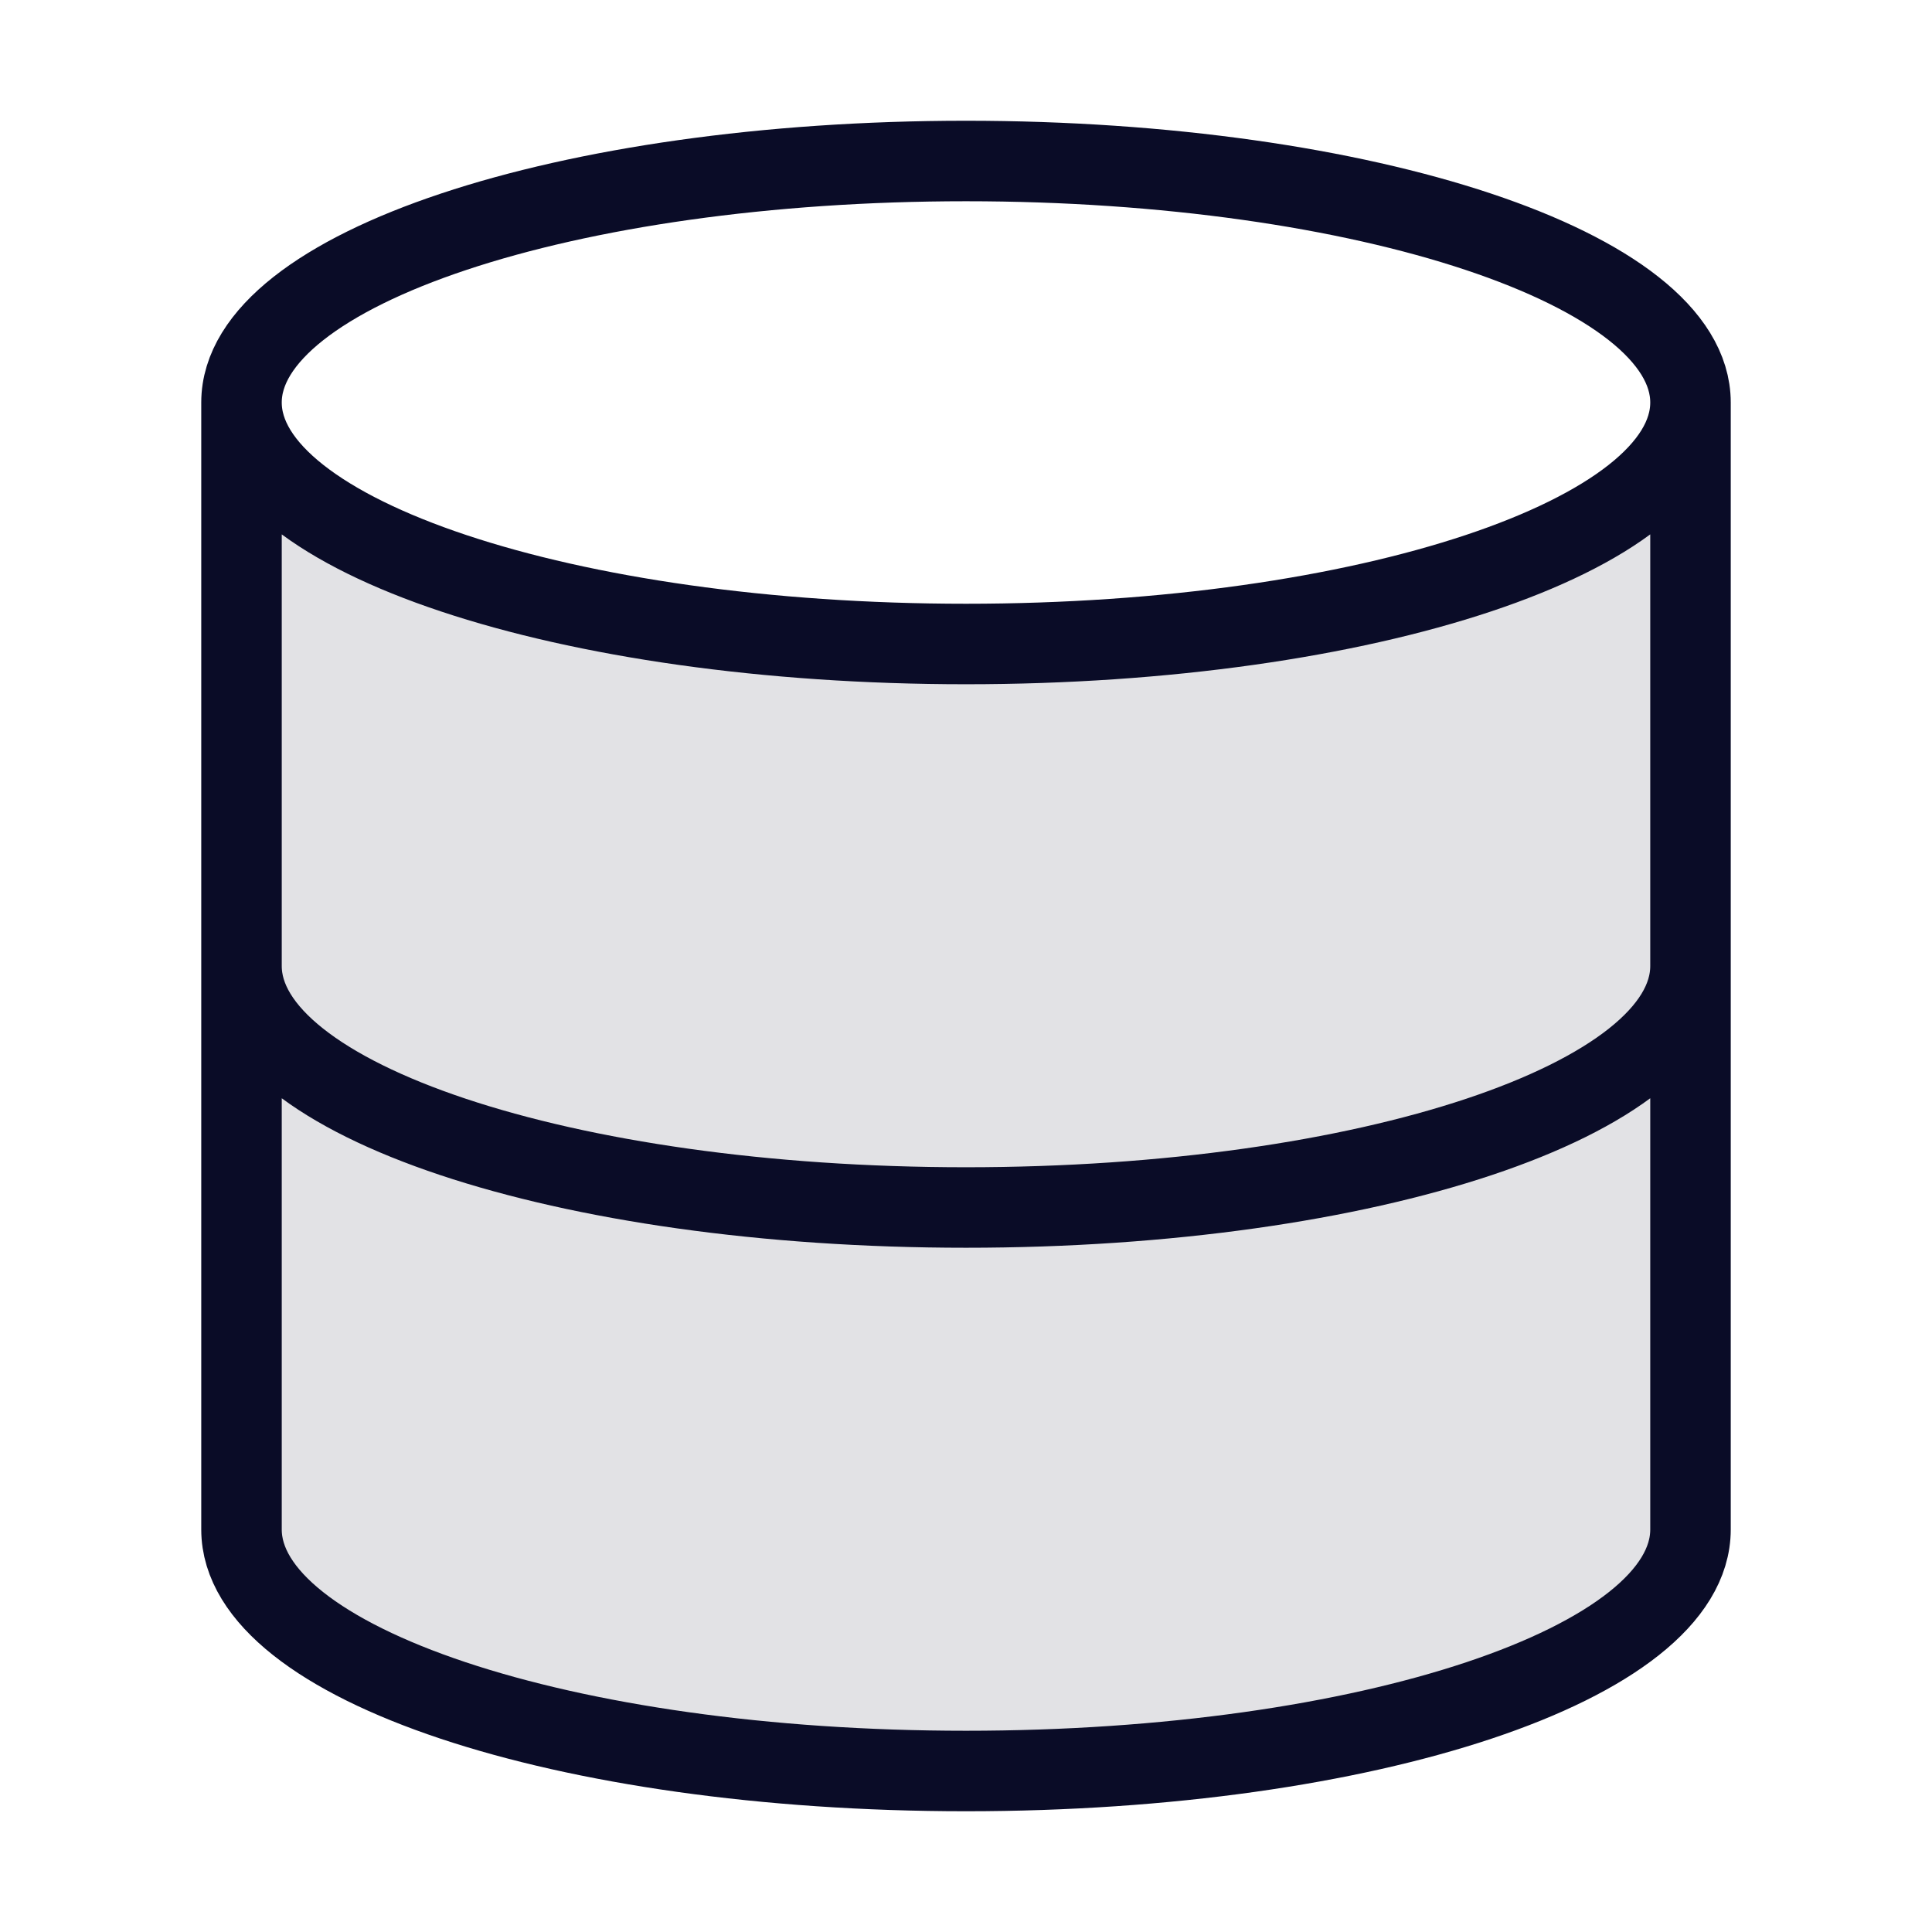
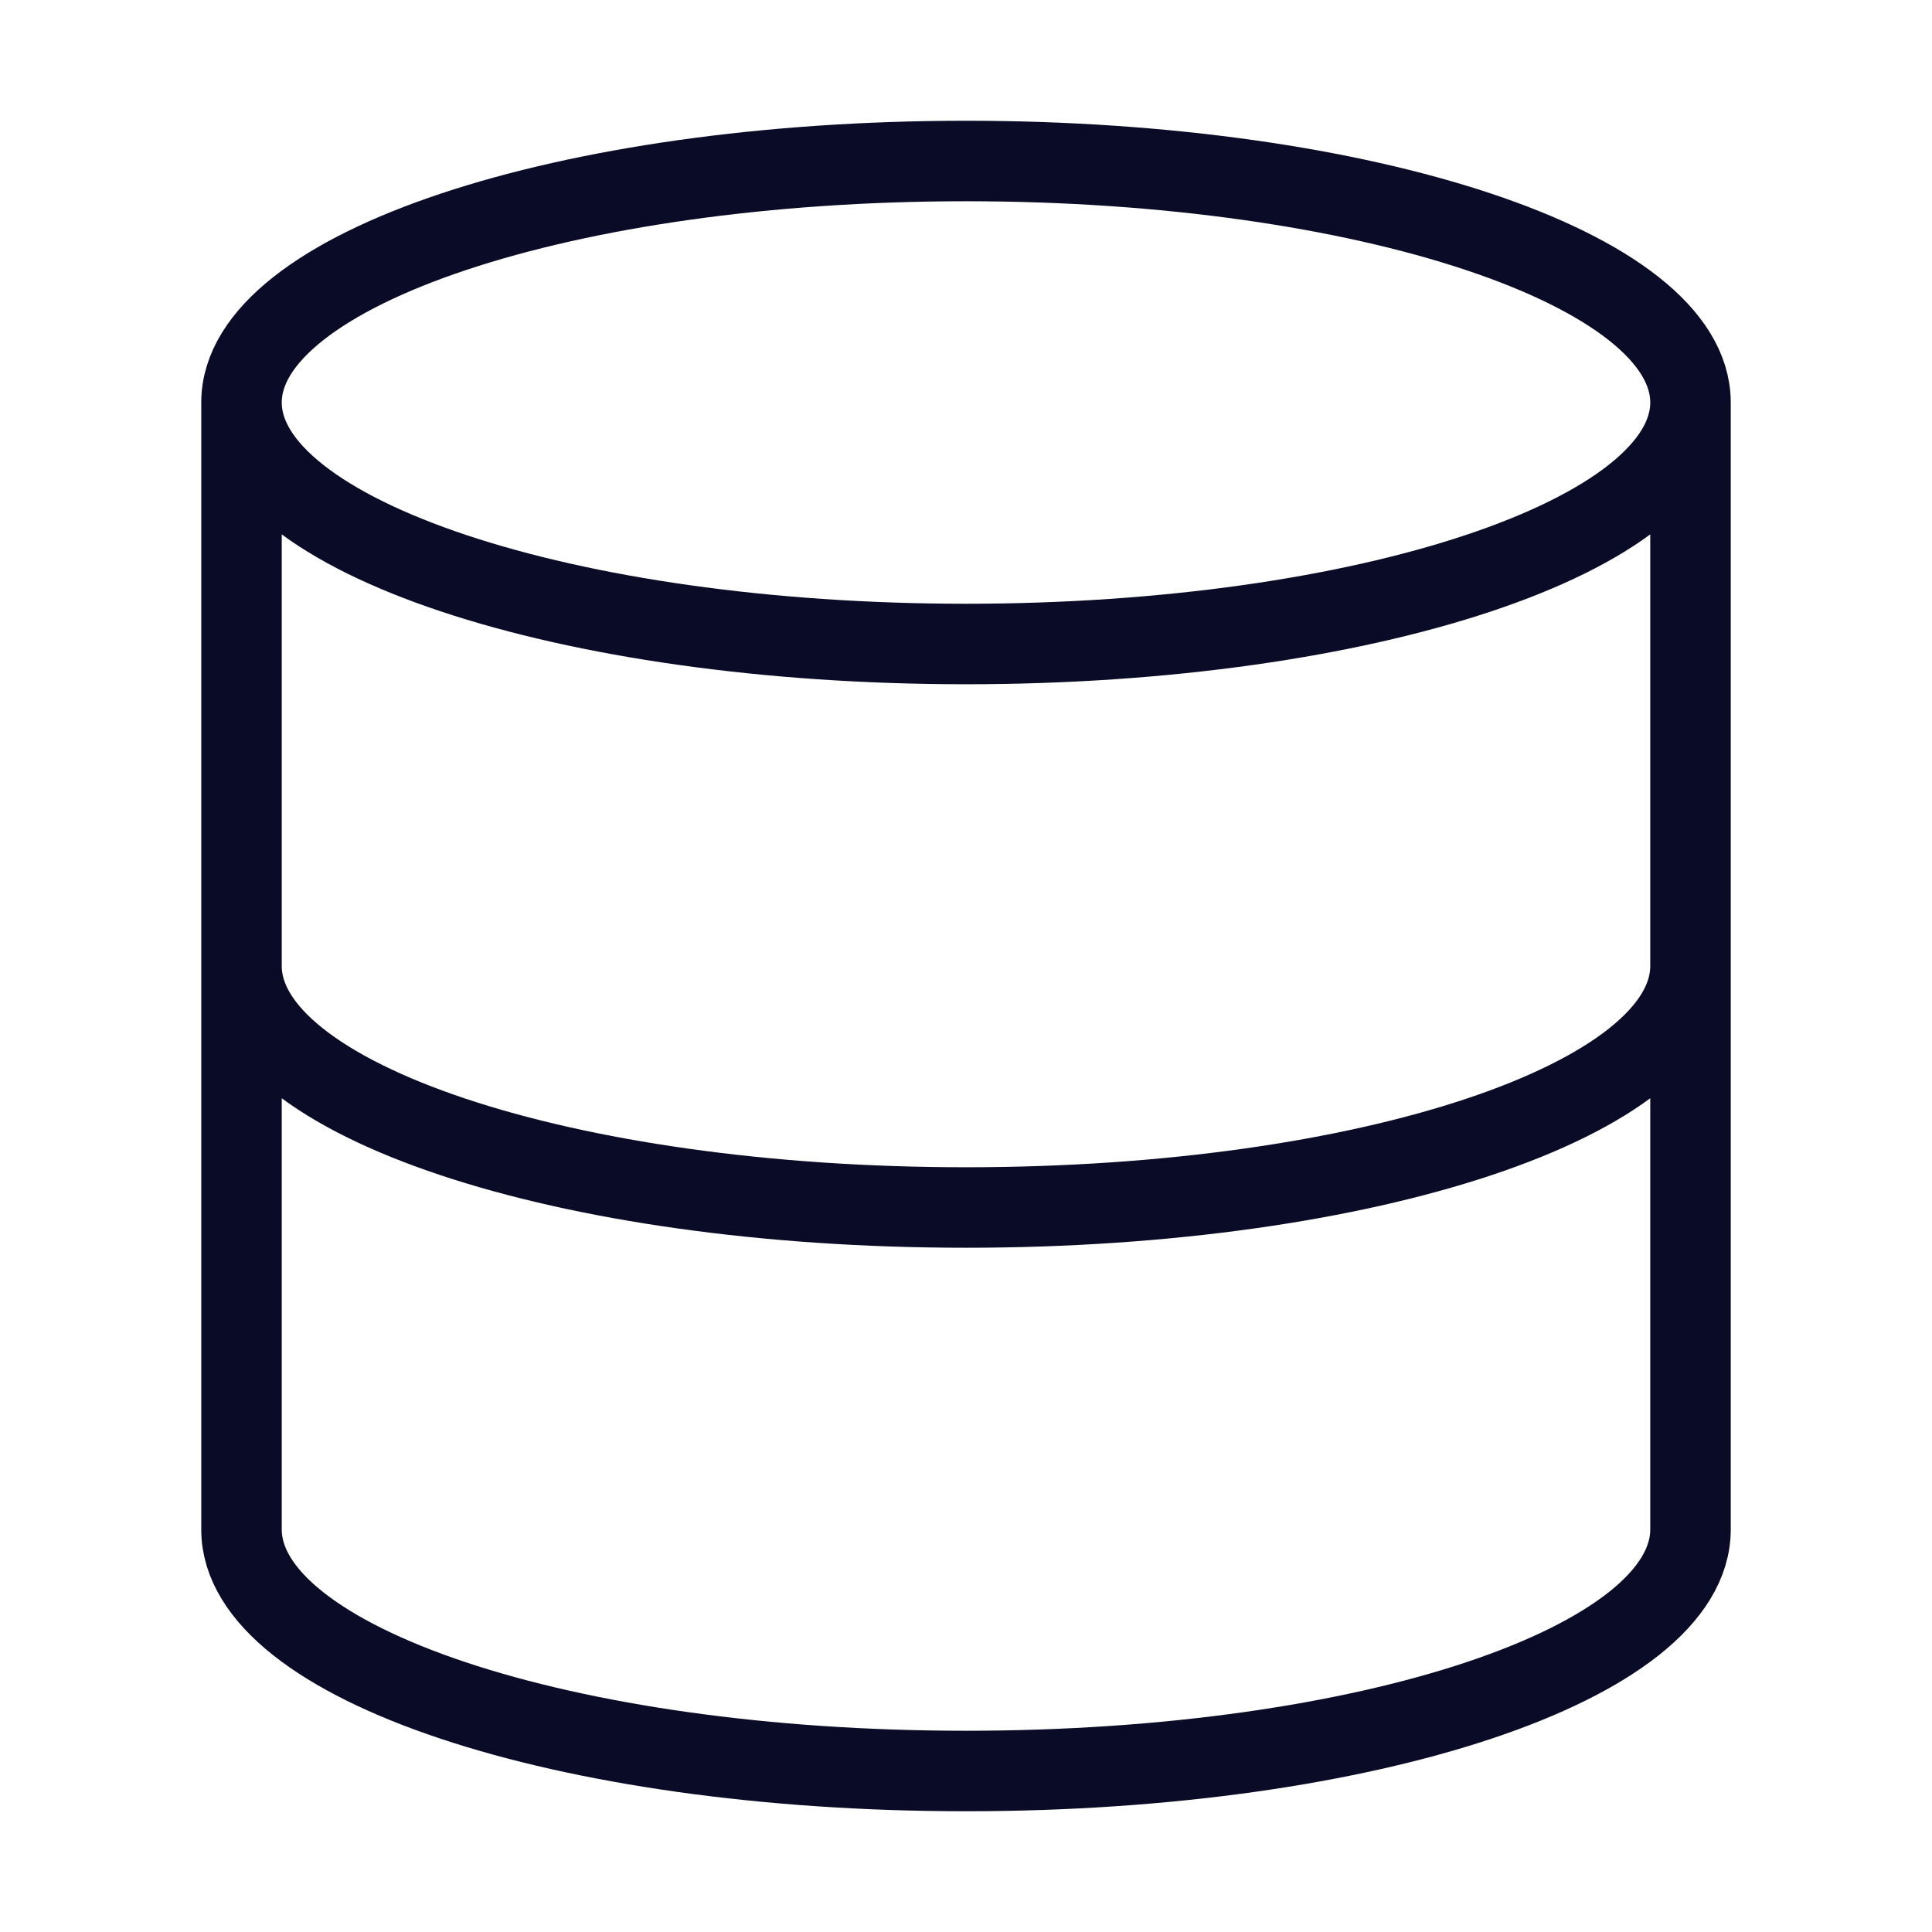
<svg xmlns="http://www.w3.org/2000/svg" width="48" height="48" viewBox="0 0 48 48" fill="none">
-   <path opacity="0.12" d="M24 16C33.941 16 42 13.314 42 10.001V38C42 41.32 34 44 24 44C14 44 6 41.32 6 38V10.001C6 13.314 14.059 16 24 16Z" fill="#0A0C27" />
  <path d="M42 10C42 13.314 33.941 16 24 16C14.059 16 6 13.314 6 10M42 10C42 6.686 33.941 4 24 4C14.059 4 6 6.686 6 10M42 10V38C42 41.32 34 44 24 44C14 44 6 41.32 6 38V10M42 24C42 27.32 34 30 24 30C14 30 6 27.32 6 24" stroke="#0A0C27" stroke-width="2" stroke-linecap="round" stroke-linejoin="round" />
</svg>